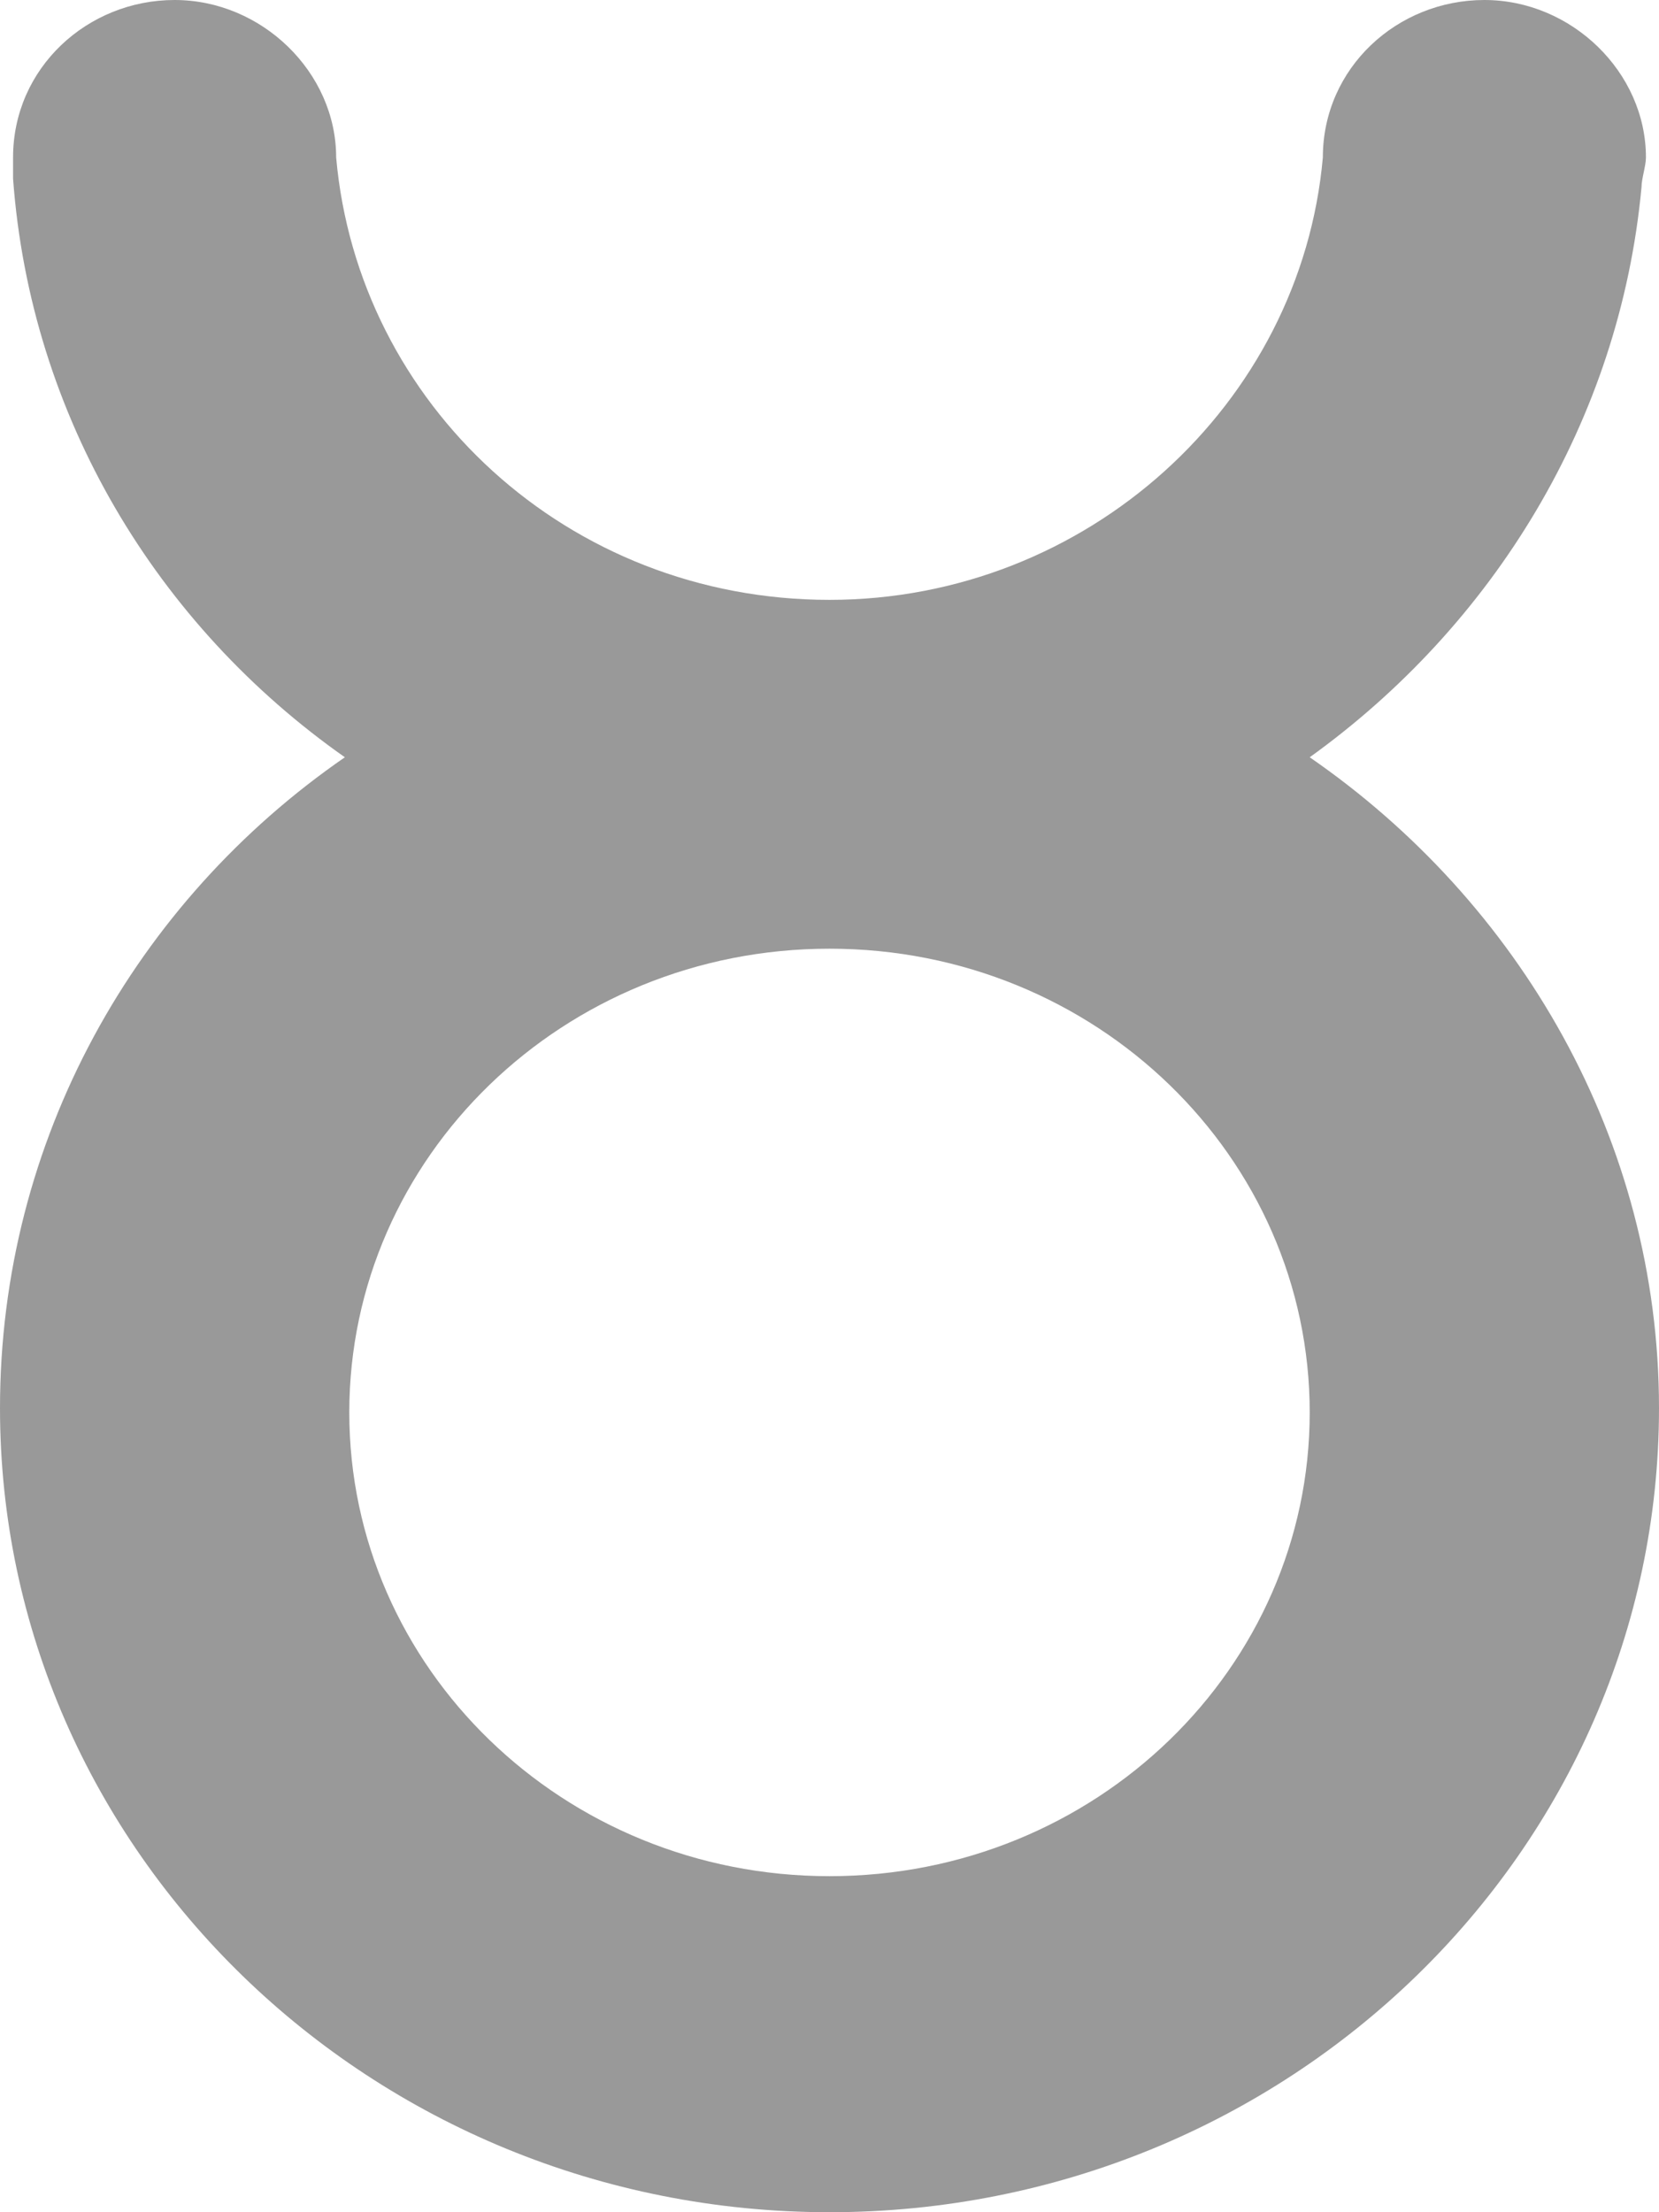
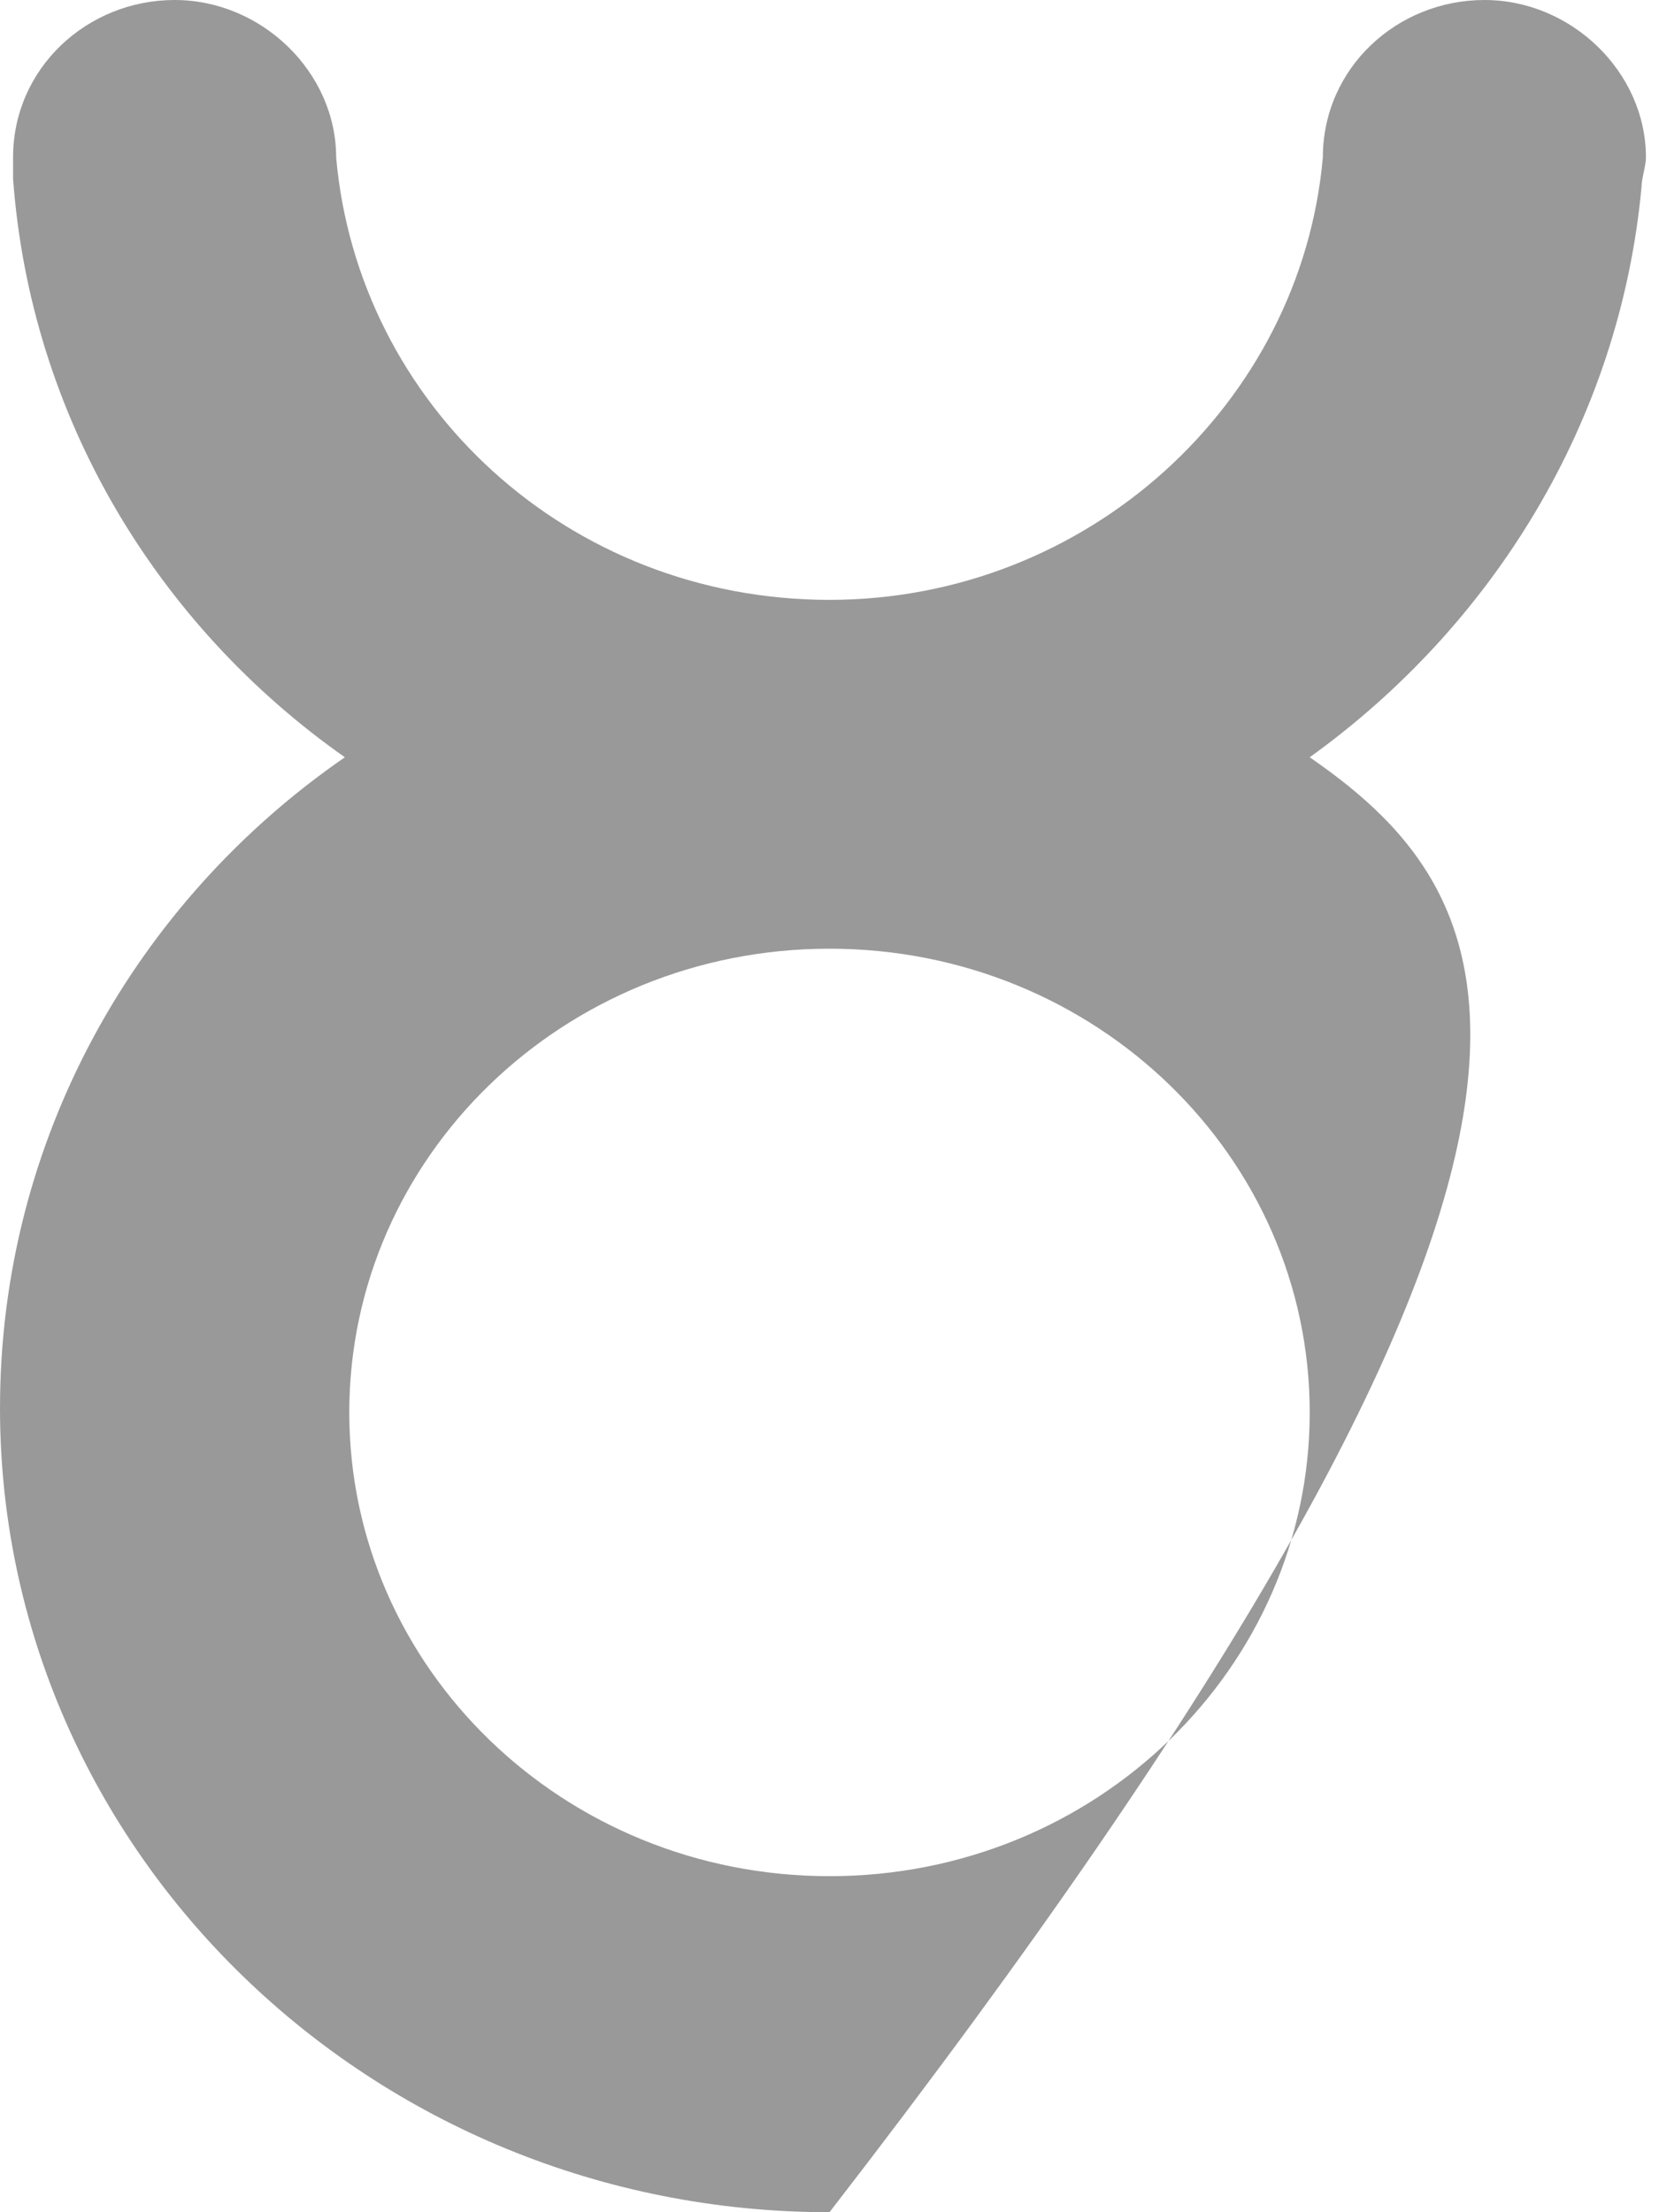
<svg xmlns="http://www.w3.org/2000/svg" width="24" height="32" viewBox="0 0 24 32" fill="none">
-   <path d="M18.947 10.954C21.6 9.046 23.432 6.092 23.747 2.708C23.747 2.585 23.811 2.4 23.811 2.277C23.811 1.046 22.737 0 21.474 0C20.21 0 19.137 0.985 19.137 2.277C18.821 5.846 15.726 8.677 12 8.677C8.211 8.677 5.179 5.846 4.863 2.277C4.863 1.046 3.789 0 2.526 0C1.263 0 0.189 0.985 0.189 2.277C0.189 2.4 0.189 2.462 0.189 2.585C0.442 6.031 2.274 9.046 4.989 10.954C1.958 13.046 0 16.492 0 20.369C0 26.769 5.368 32 12 32C18.632 32 24 26.769 24 20.369C24 16.492 21.979 13.046 18.947 10.954ZM12 27.139C8.147 27.139 5.053 24.123 5.053 20.431C5.053 16.738 8.147 13.723 12 13.723C15.853 13.723 18.947 16.738 18.947 20.431C18.947 24.123 15.853 27.139 12 27.139Z" fill="#999999" />
+   <path d="M18.947 10.954C21.6 9.046 23.432 6.092 23.747 2.708C23.747 2.585 23.811 2.4 23.811 2.277C23.811 1.046 22.737 0 21.474 0C20.21 0 19.137 0.985 19.137 2.277C18.821 5.846 15.726 8.677 12 8.677C8.211 8.677 5.179 5.846 4.863 2.277C4.863 1.046 3.789 0 2.526 0C1.263 0 0.189 0.985 0.189 2.277C0.189 2.4 0.189 2.462 0.189 2.585C0.442 6.031 2.274 9.046 4.989 10.954C1.958 13.046 0 16.492 0 20.369C0 26.769 5.368 32 12 32C24 16.492 21.979 13.046 18.947 10.954ZM12 27.139C8.147 27.139 5.053 24.123 5.053 20.431C5.053 16.738 8.147 13.723 12 13.723C15.853 13.723 18.947 16.738 18.947 20.431C18.947 24.123 15.853 27.139 12 27.139Z" fill="#999999" />
</svg>